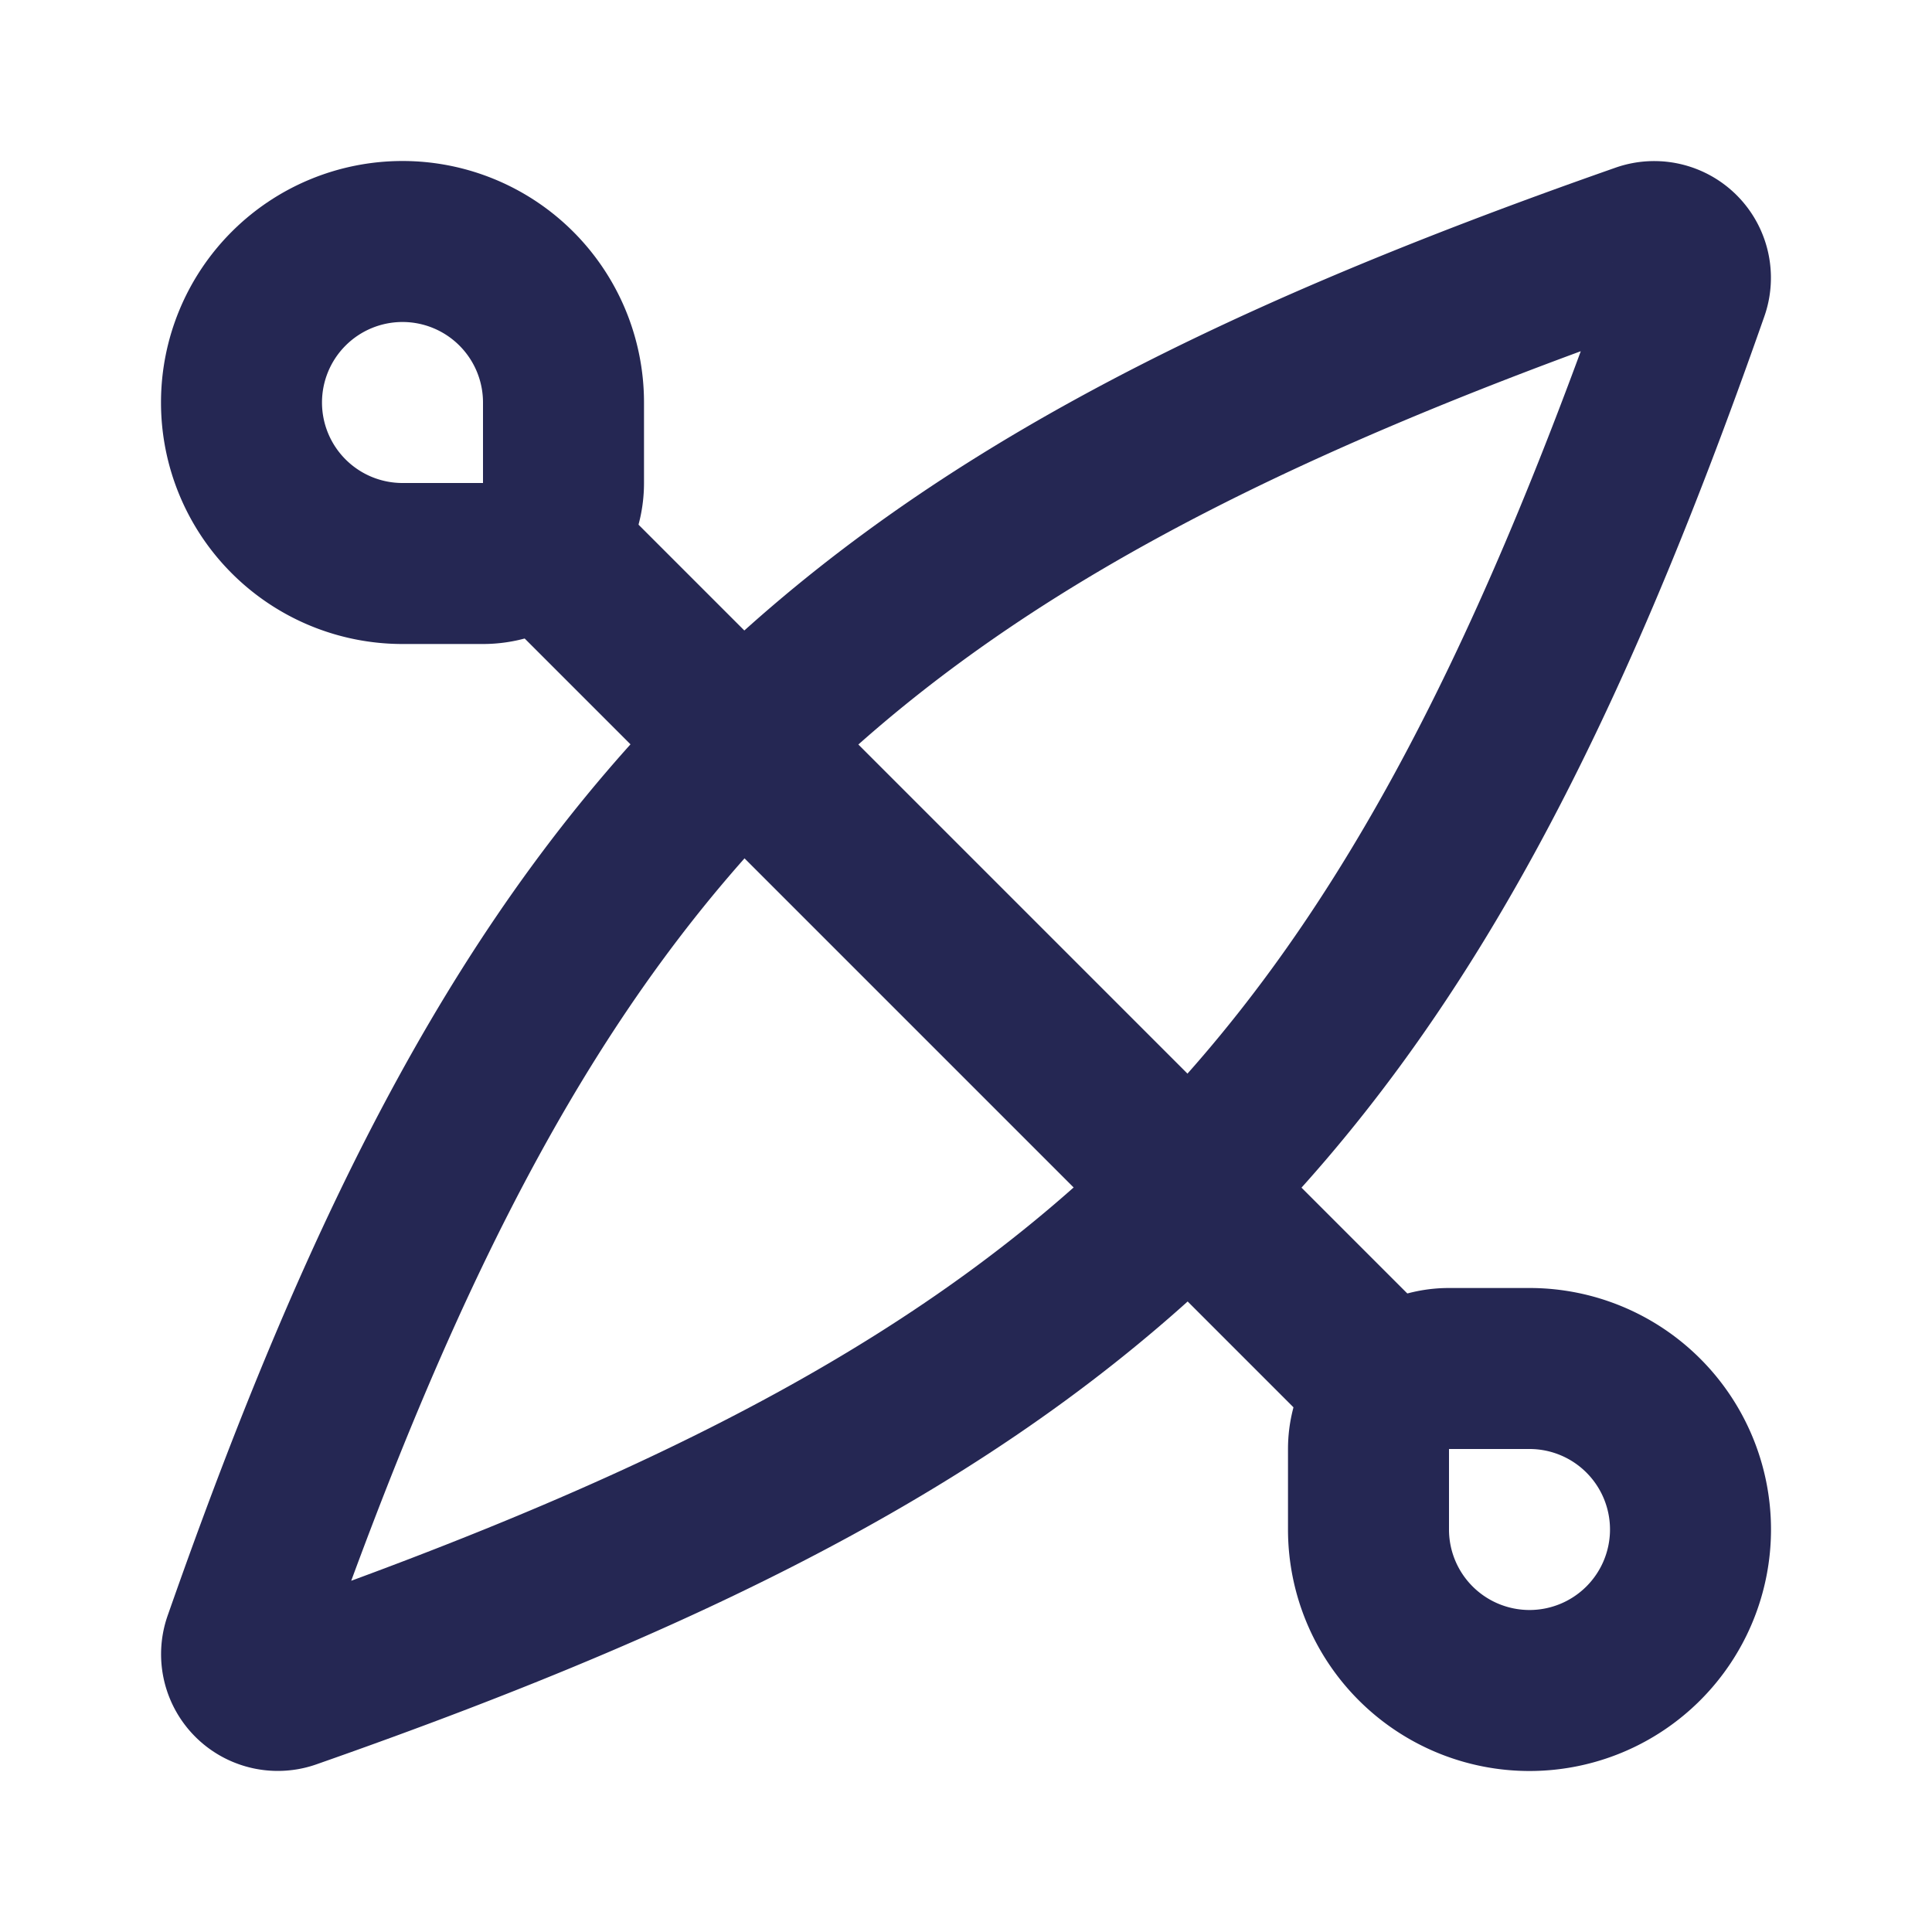
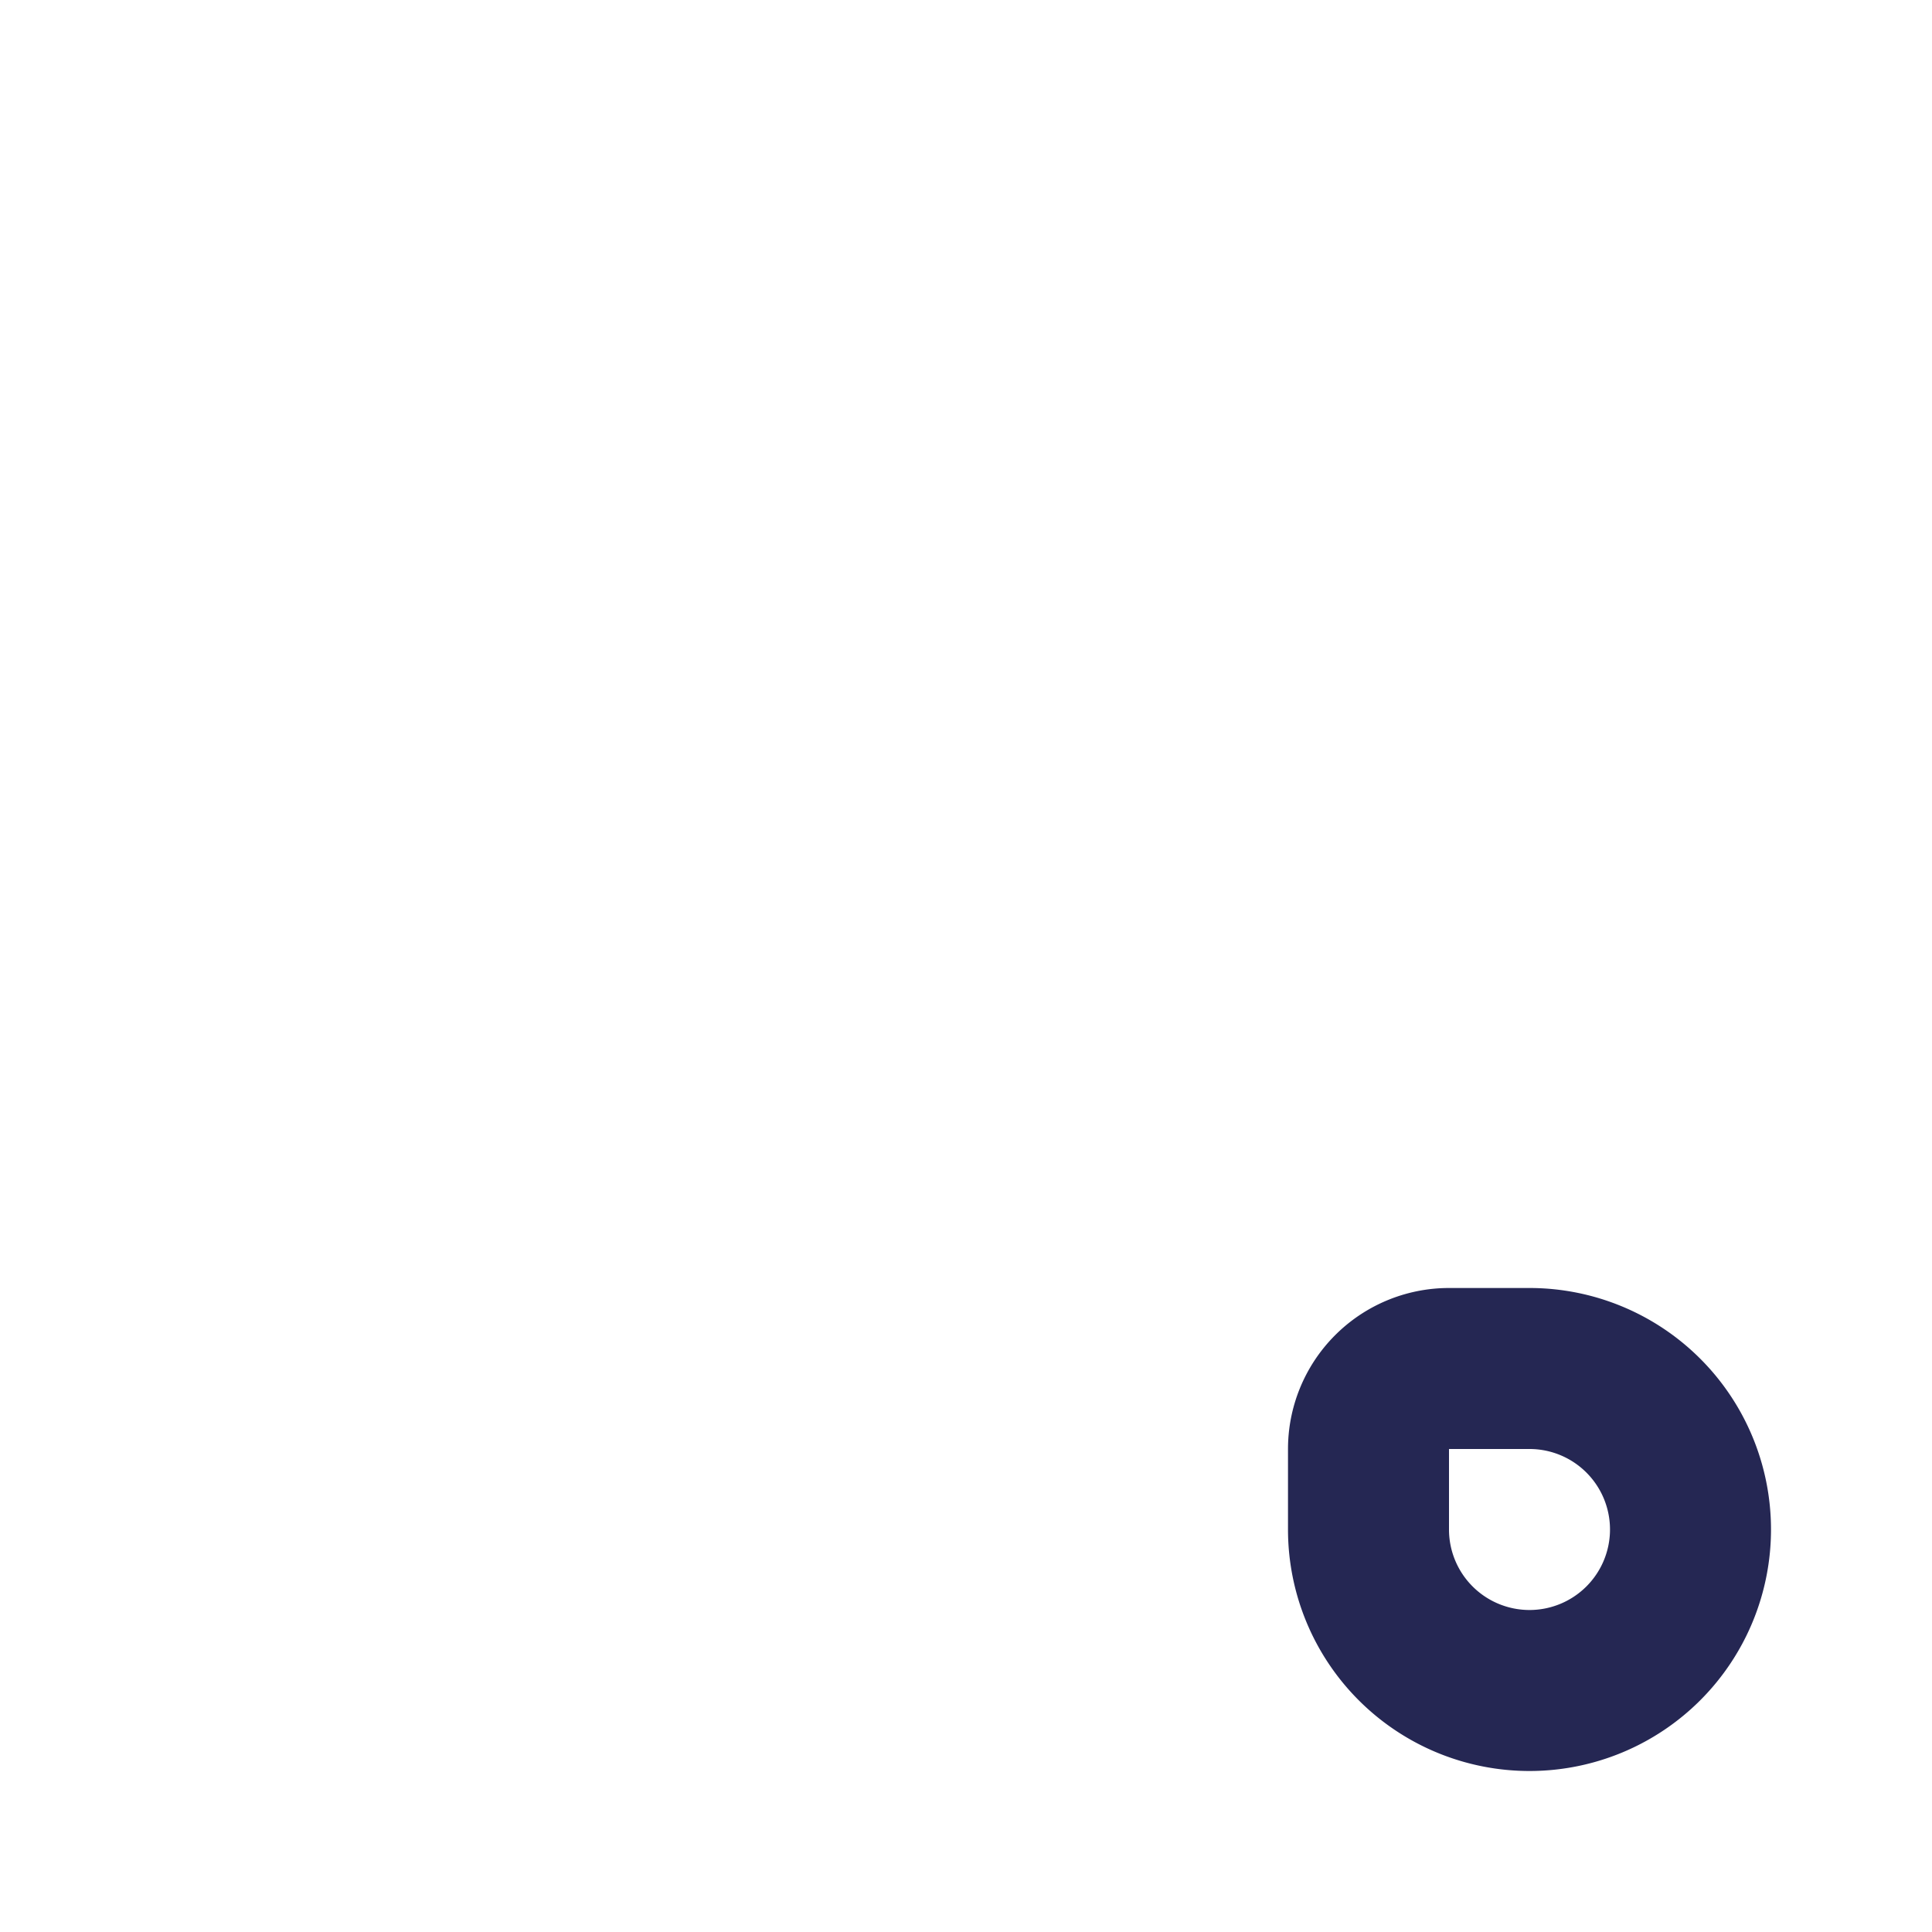
<svg xmlns="http://www.w3.org/2000/svg" width="24" height="24" viewBox="0 0 24 24" fill="none" stroke="#252753" stroke-width="2" stroke-linecap="round" stroke-linejoin="round" class="lucide lucide-kayak-icon lucide-kayak">
  <path d="M18 17a1 1 0 0 0-1 1v1a2 2 0 1 0 2-2z" />
-   <path d="M20.97 3.61a.45.45 0 0 0-.58-.58C10.2 6.6 6.6 10.2 3.03 20.39a.45.45 0 0 0 .58.58C13.8 17.4 17.4 13.8 20.97 3.61" />
-   <path d="m6.707 6.707 10.586 10.586" />
-   <path d="M7 5a2 2 0 1 0-2 2h1a1 1 0 0 0 1-1z" />
</svg>